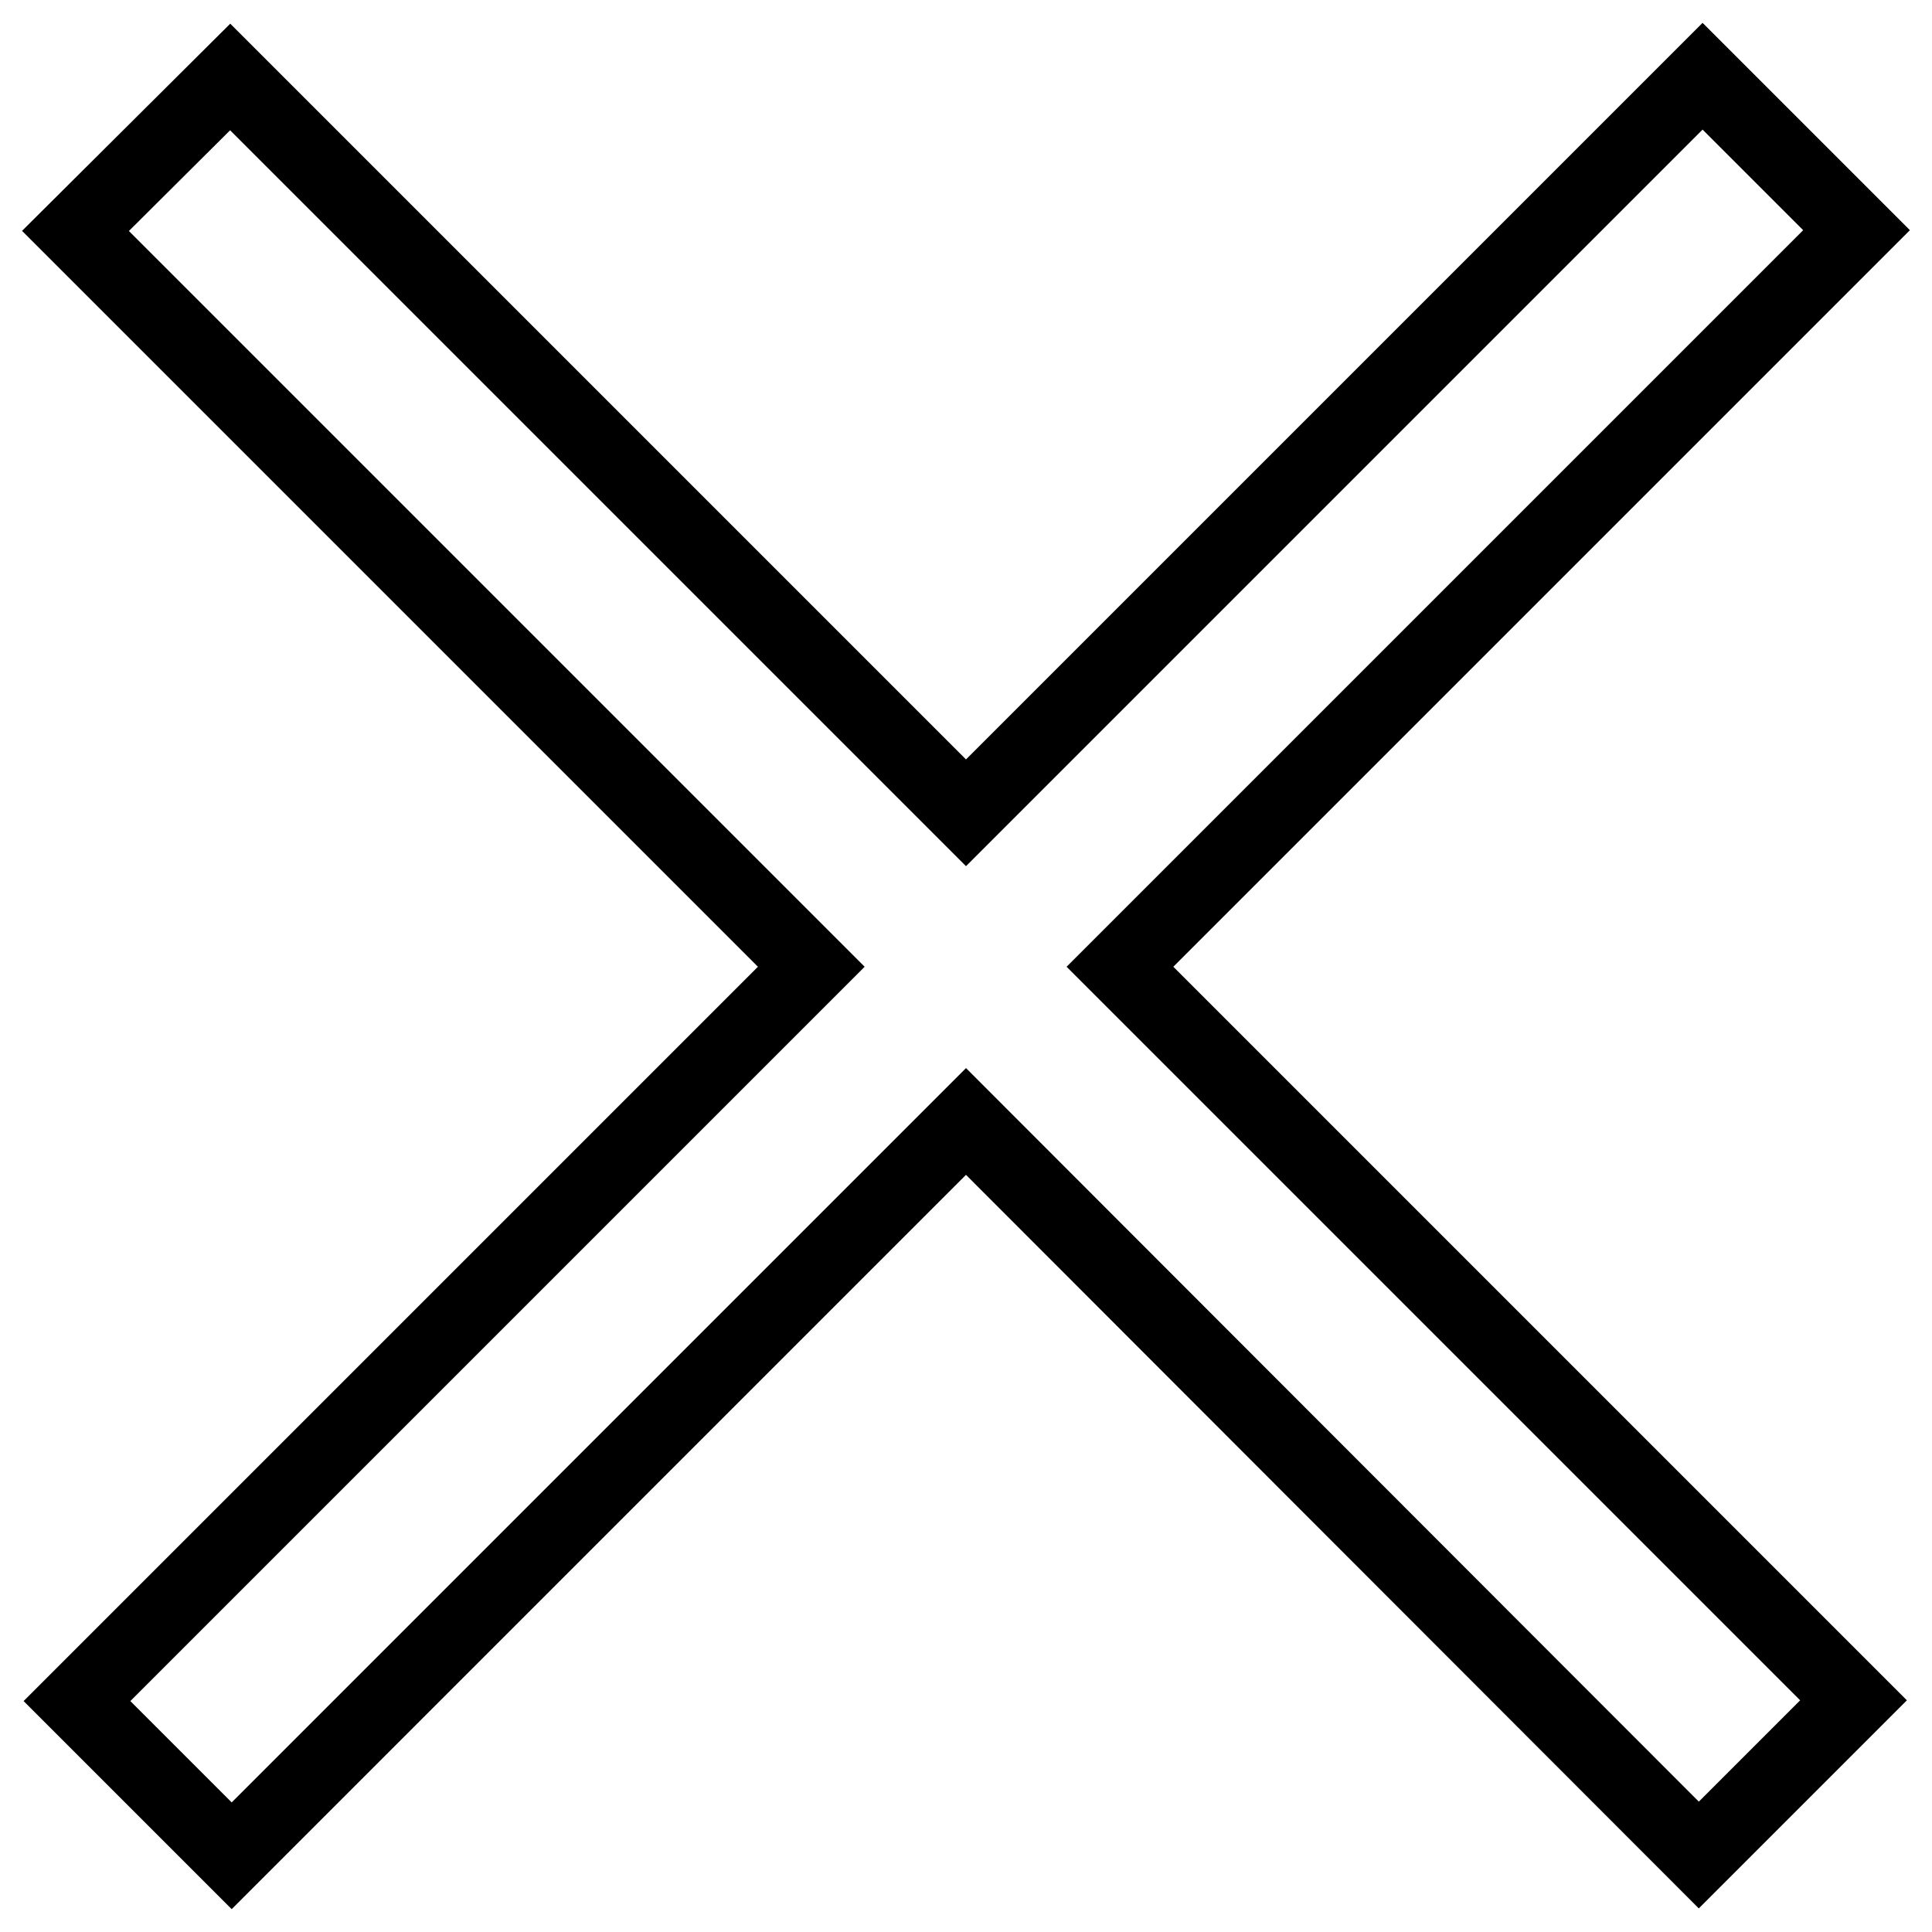
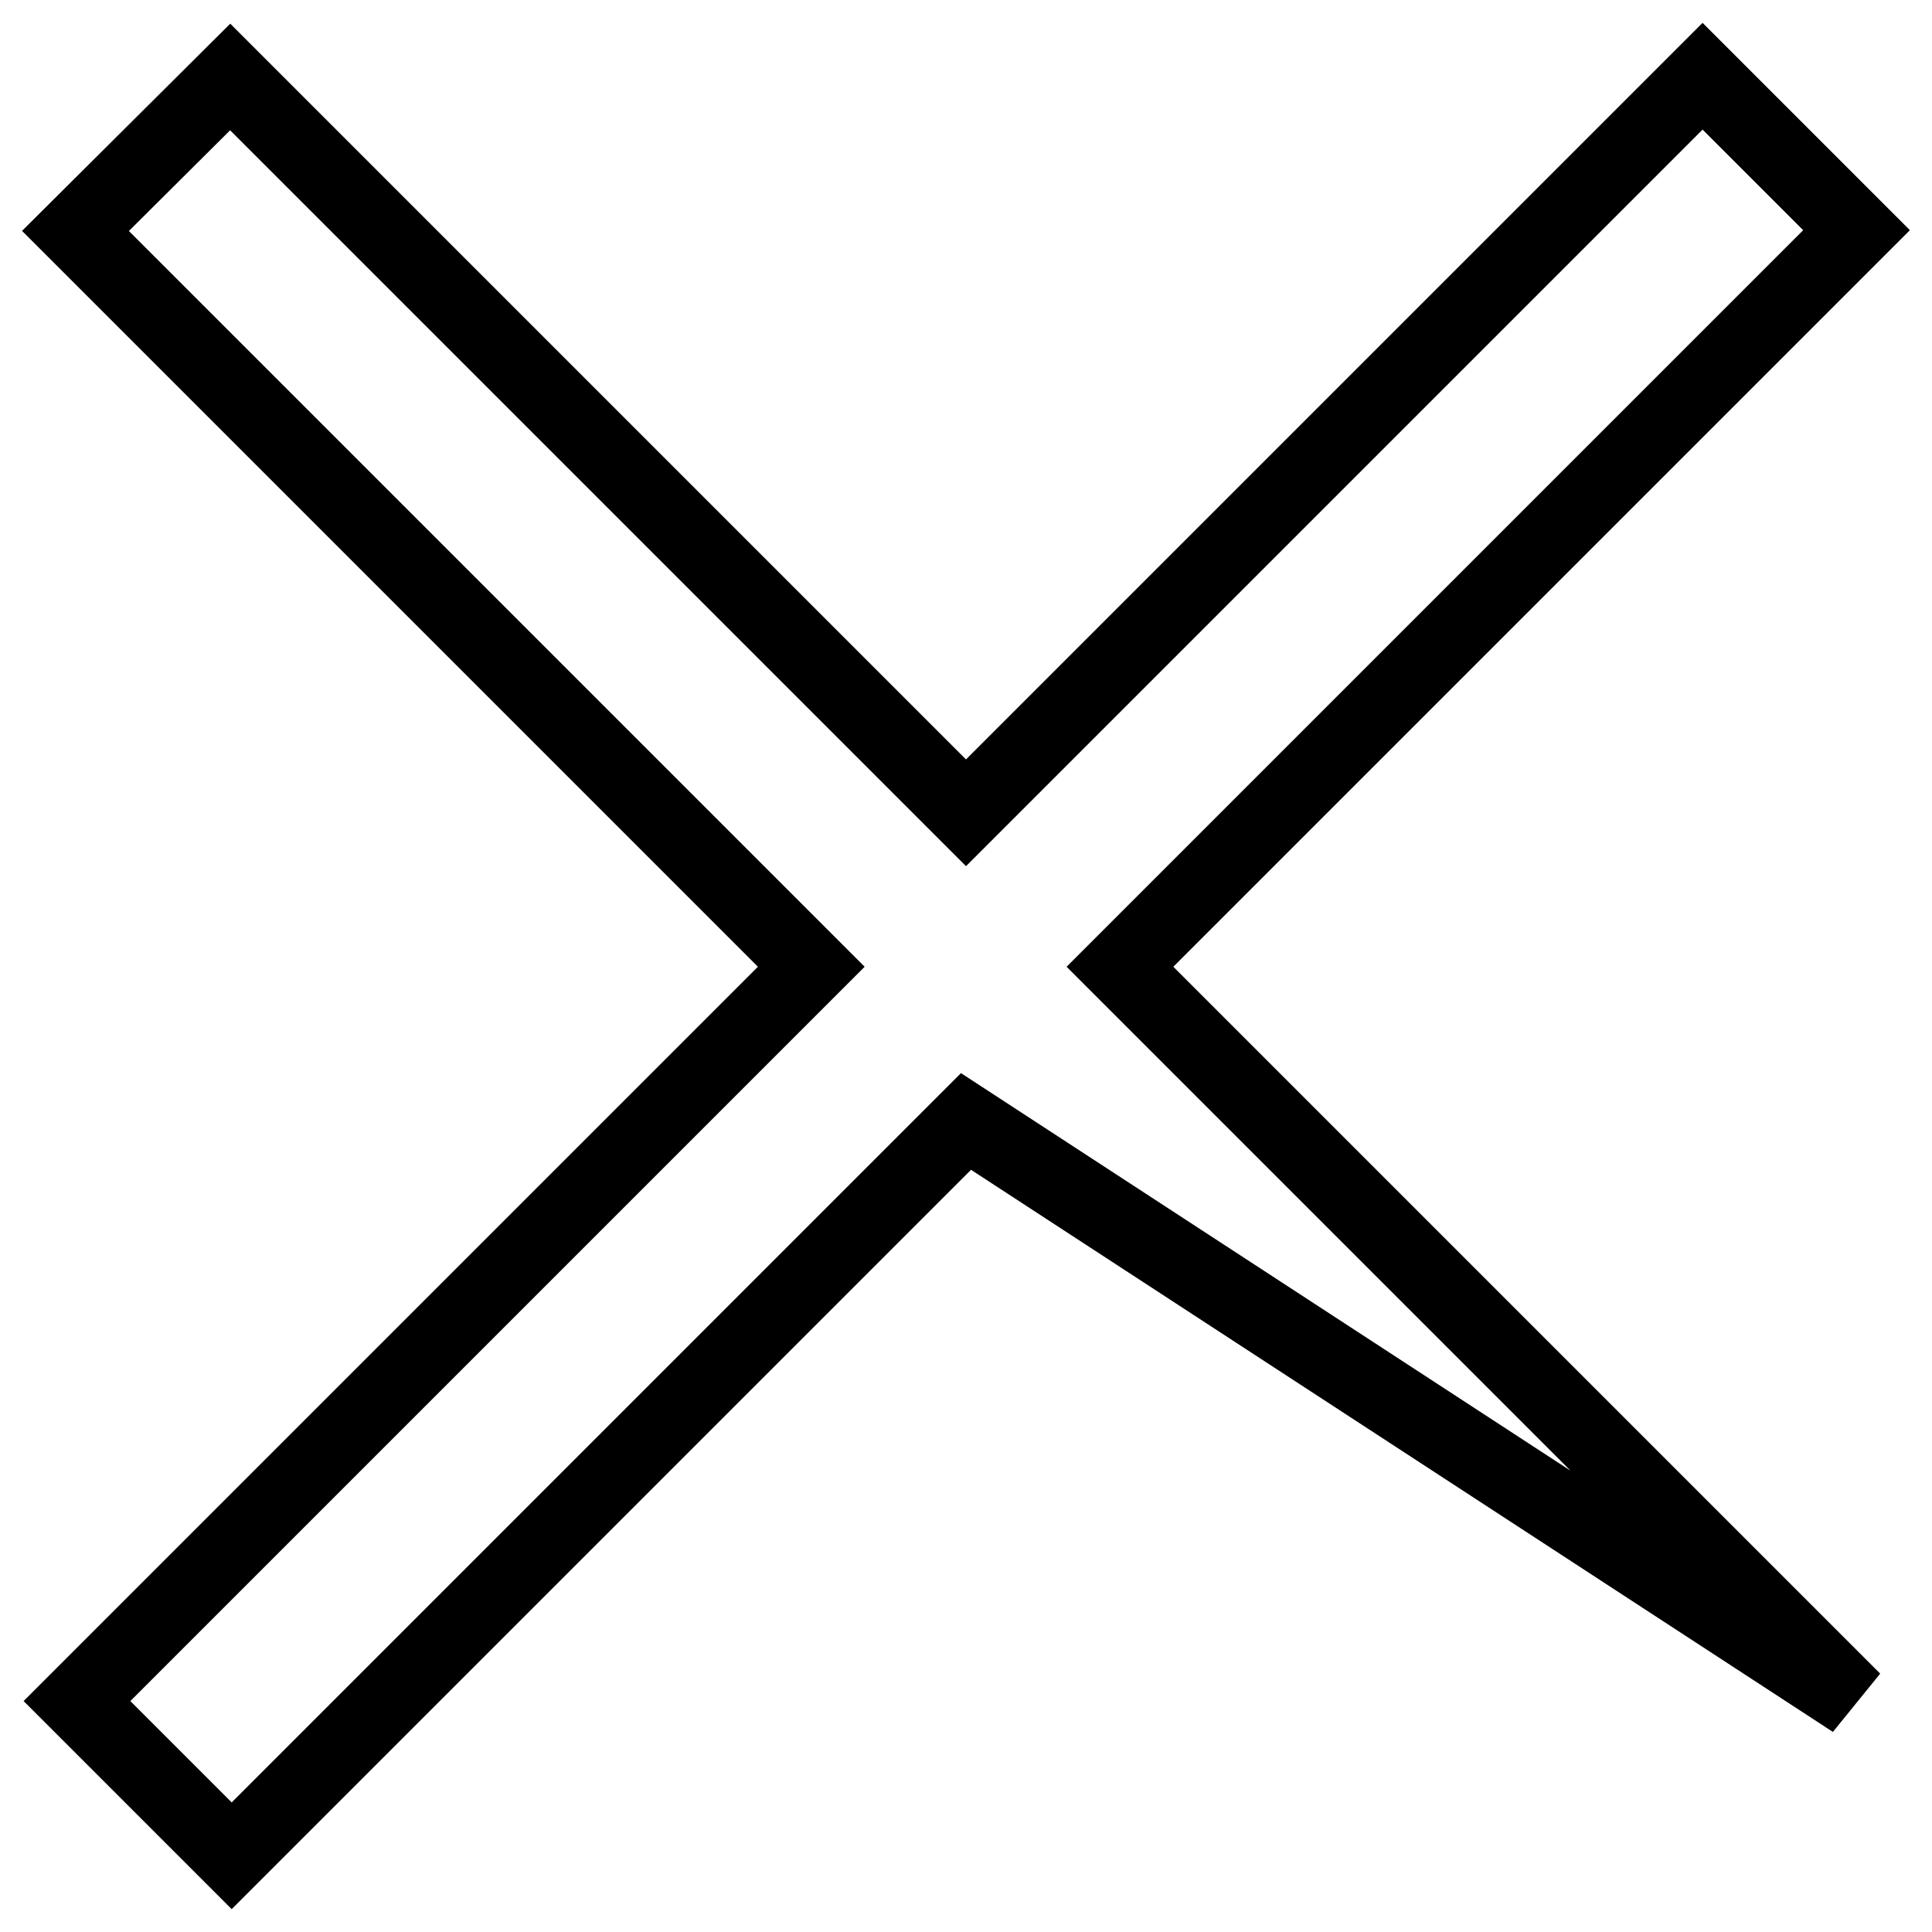
<svg xmlns="http://www.w3.org/2000/svg" version="1.1" x="0px" y="0px" viewBox="0 0 256 256" enable-background="new 0 0 256 256" xml:space="preserve">
  <g>
-     <path stroke-width="10" fill-opacity="0" stroke="#000000" d="M30.5,10.2l97.5,97.5l97.6-97.6L246,30.5l-97.6,97.6l97.2,97.2l-20.5,20.5L128,148.6l-97.3,97.3l-20.5-20.5 l97.3-97.3L10,30.6L30.5,10.2z" />
+     <path stroke-width="10" fill-opacity="0" stroke="#000000" d="M30.5,10.2l97.5,97.5l97.6-97.6L246,30.5l-97.6,97.6l97.2,97.2L128,148.6l-97.3,97.3l-20.5-20.5 l97.3-97.3L10,30.6L30.5,10.2z" />
  </g>
</svg>